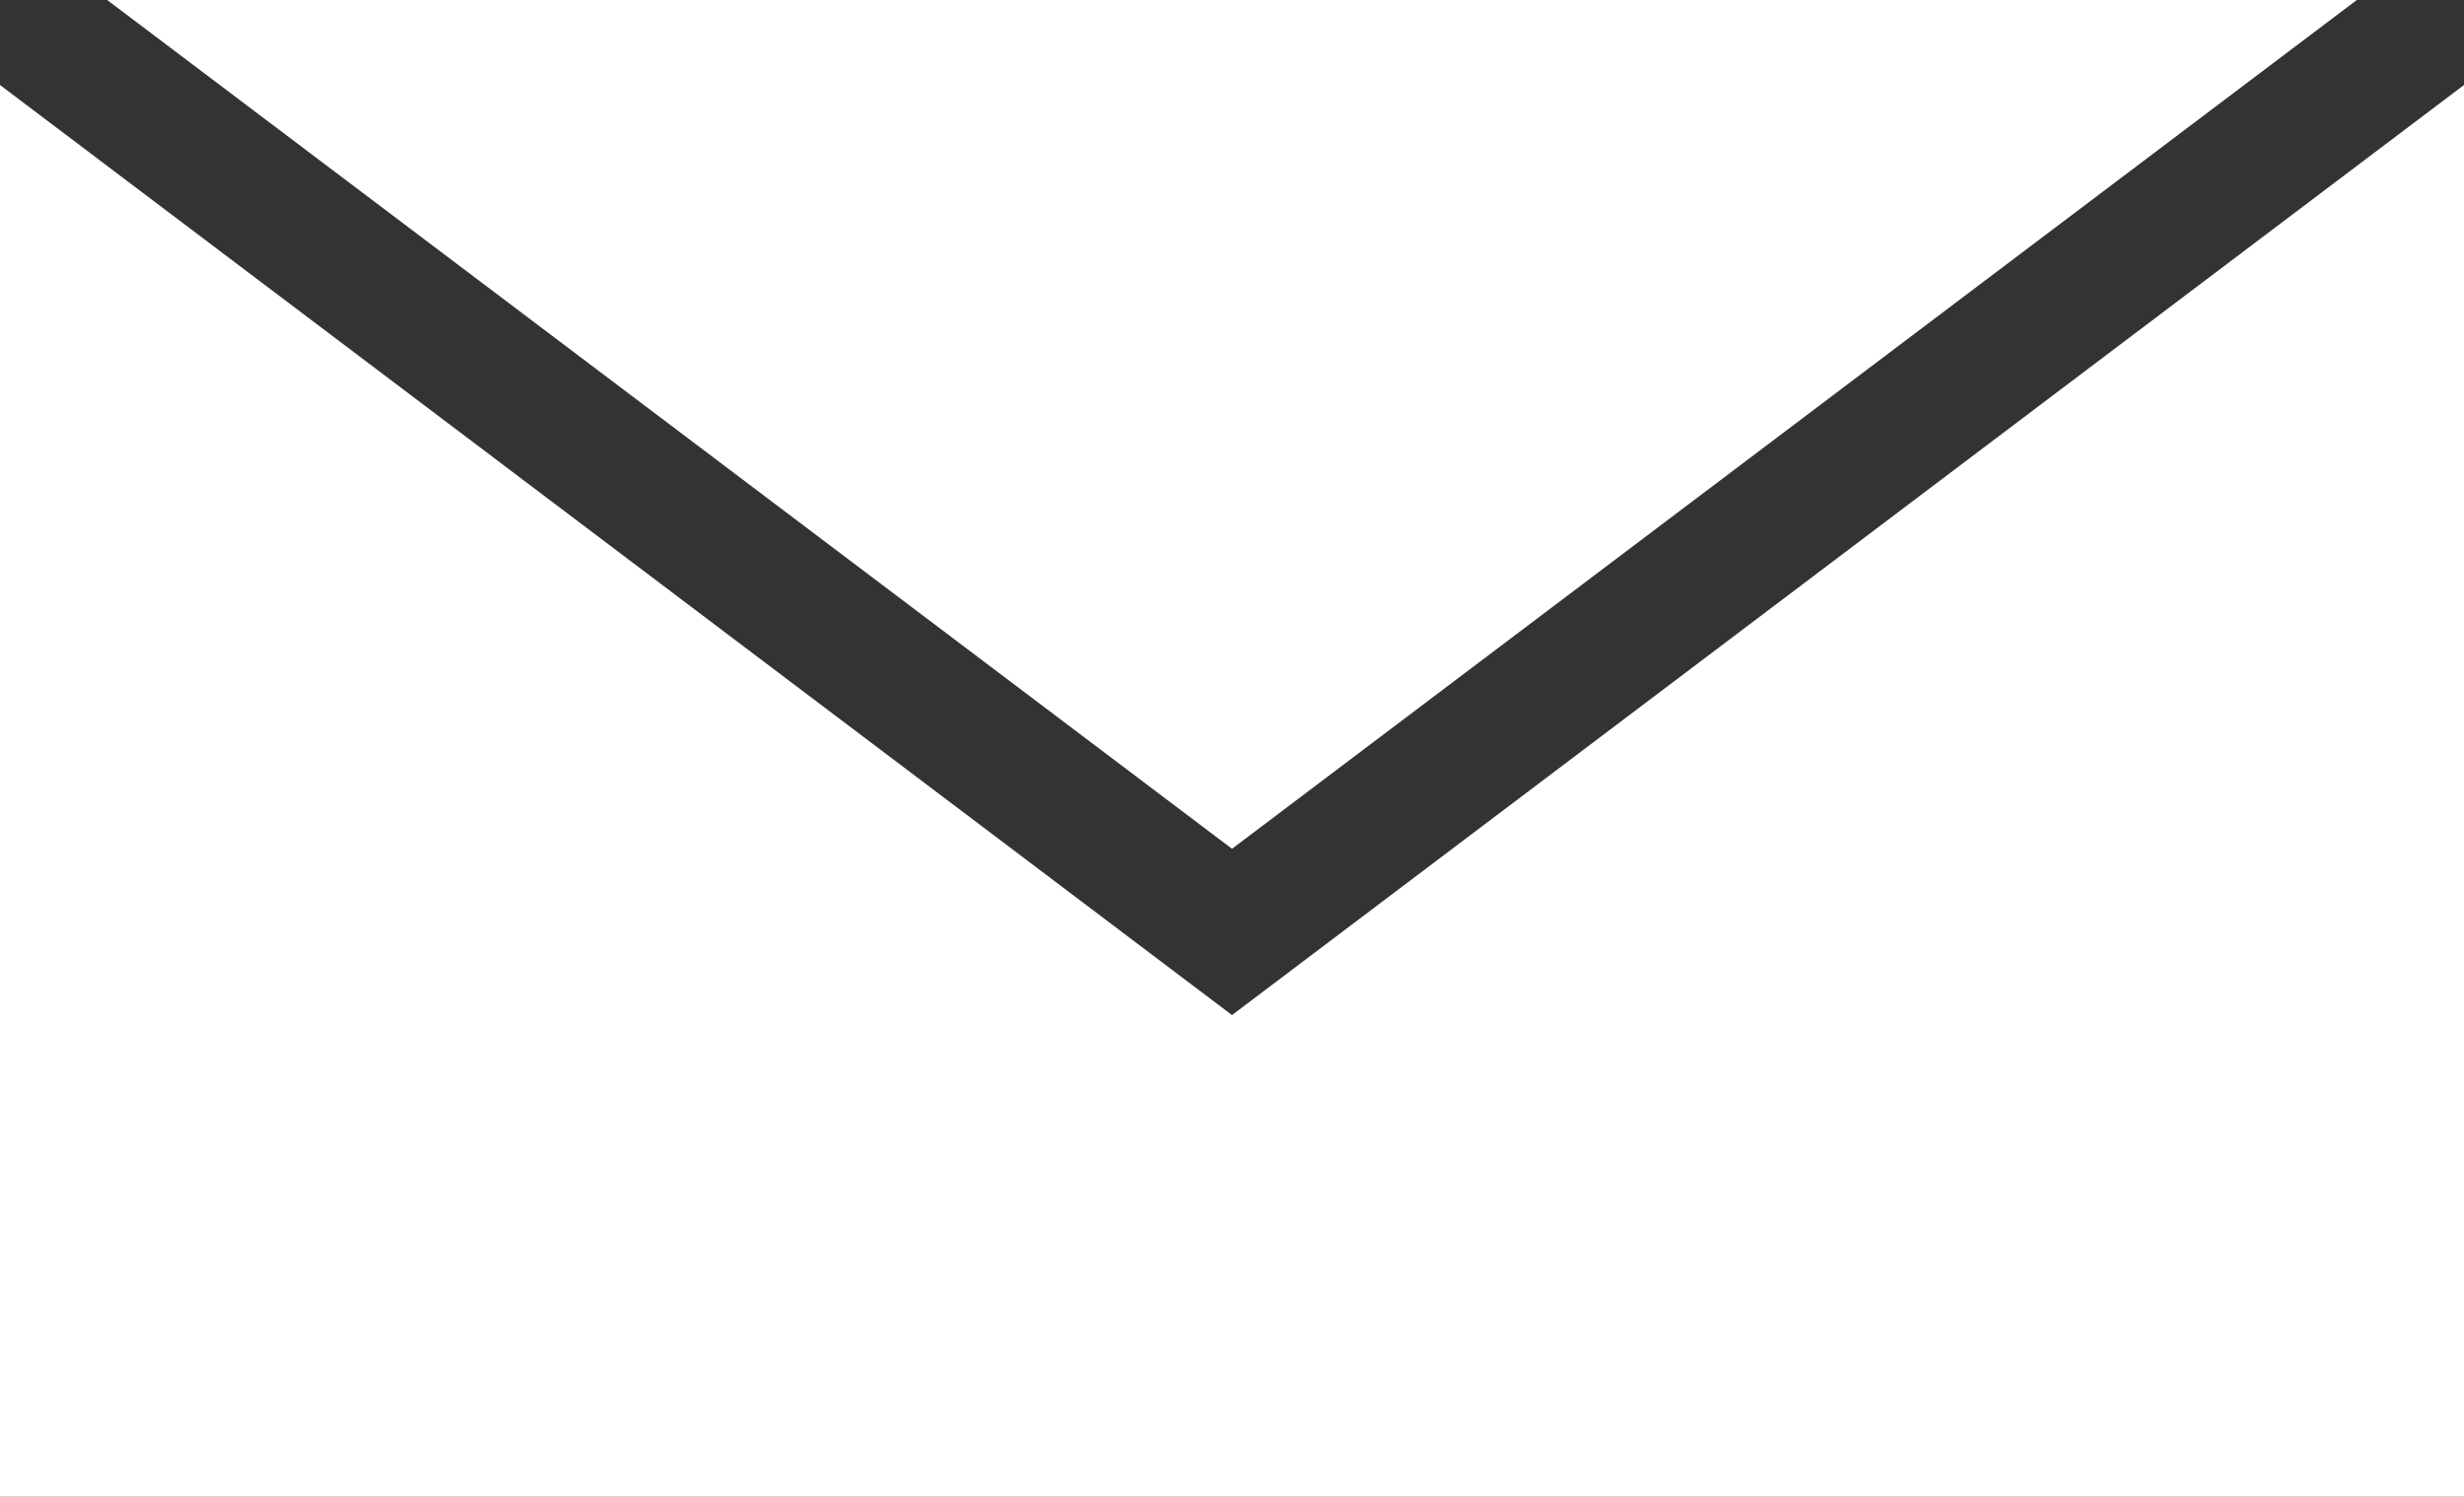
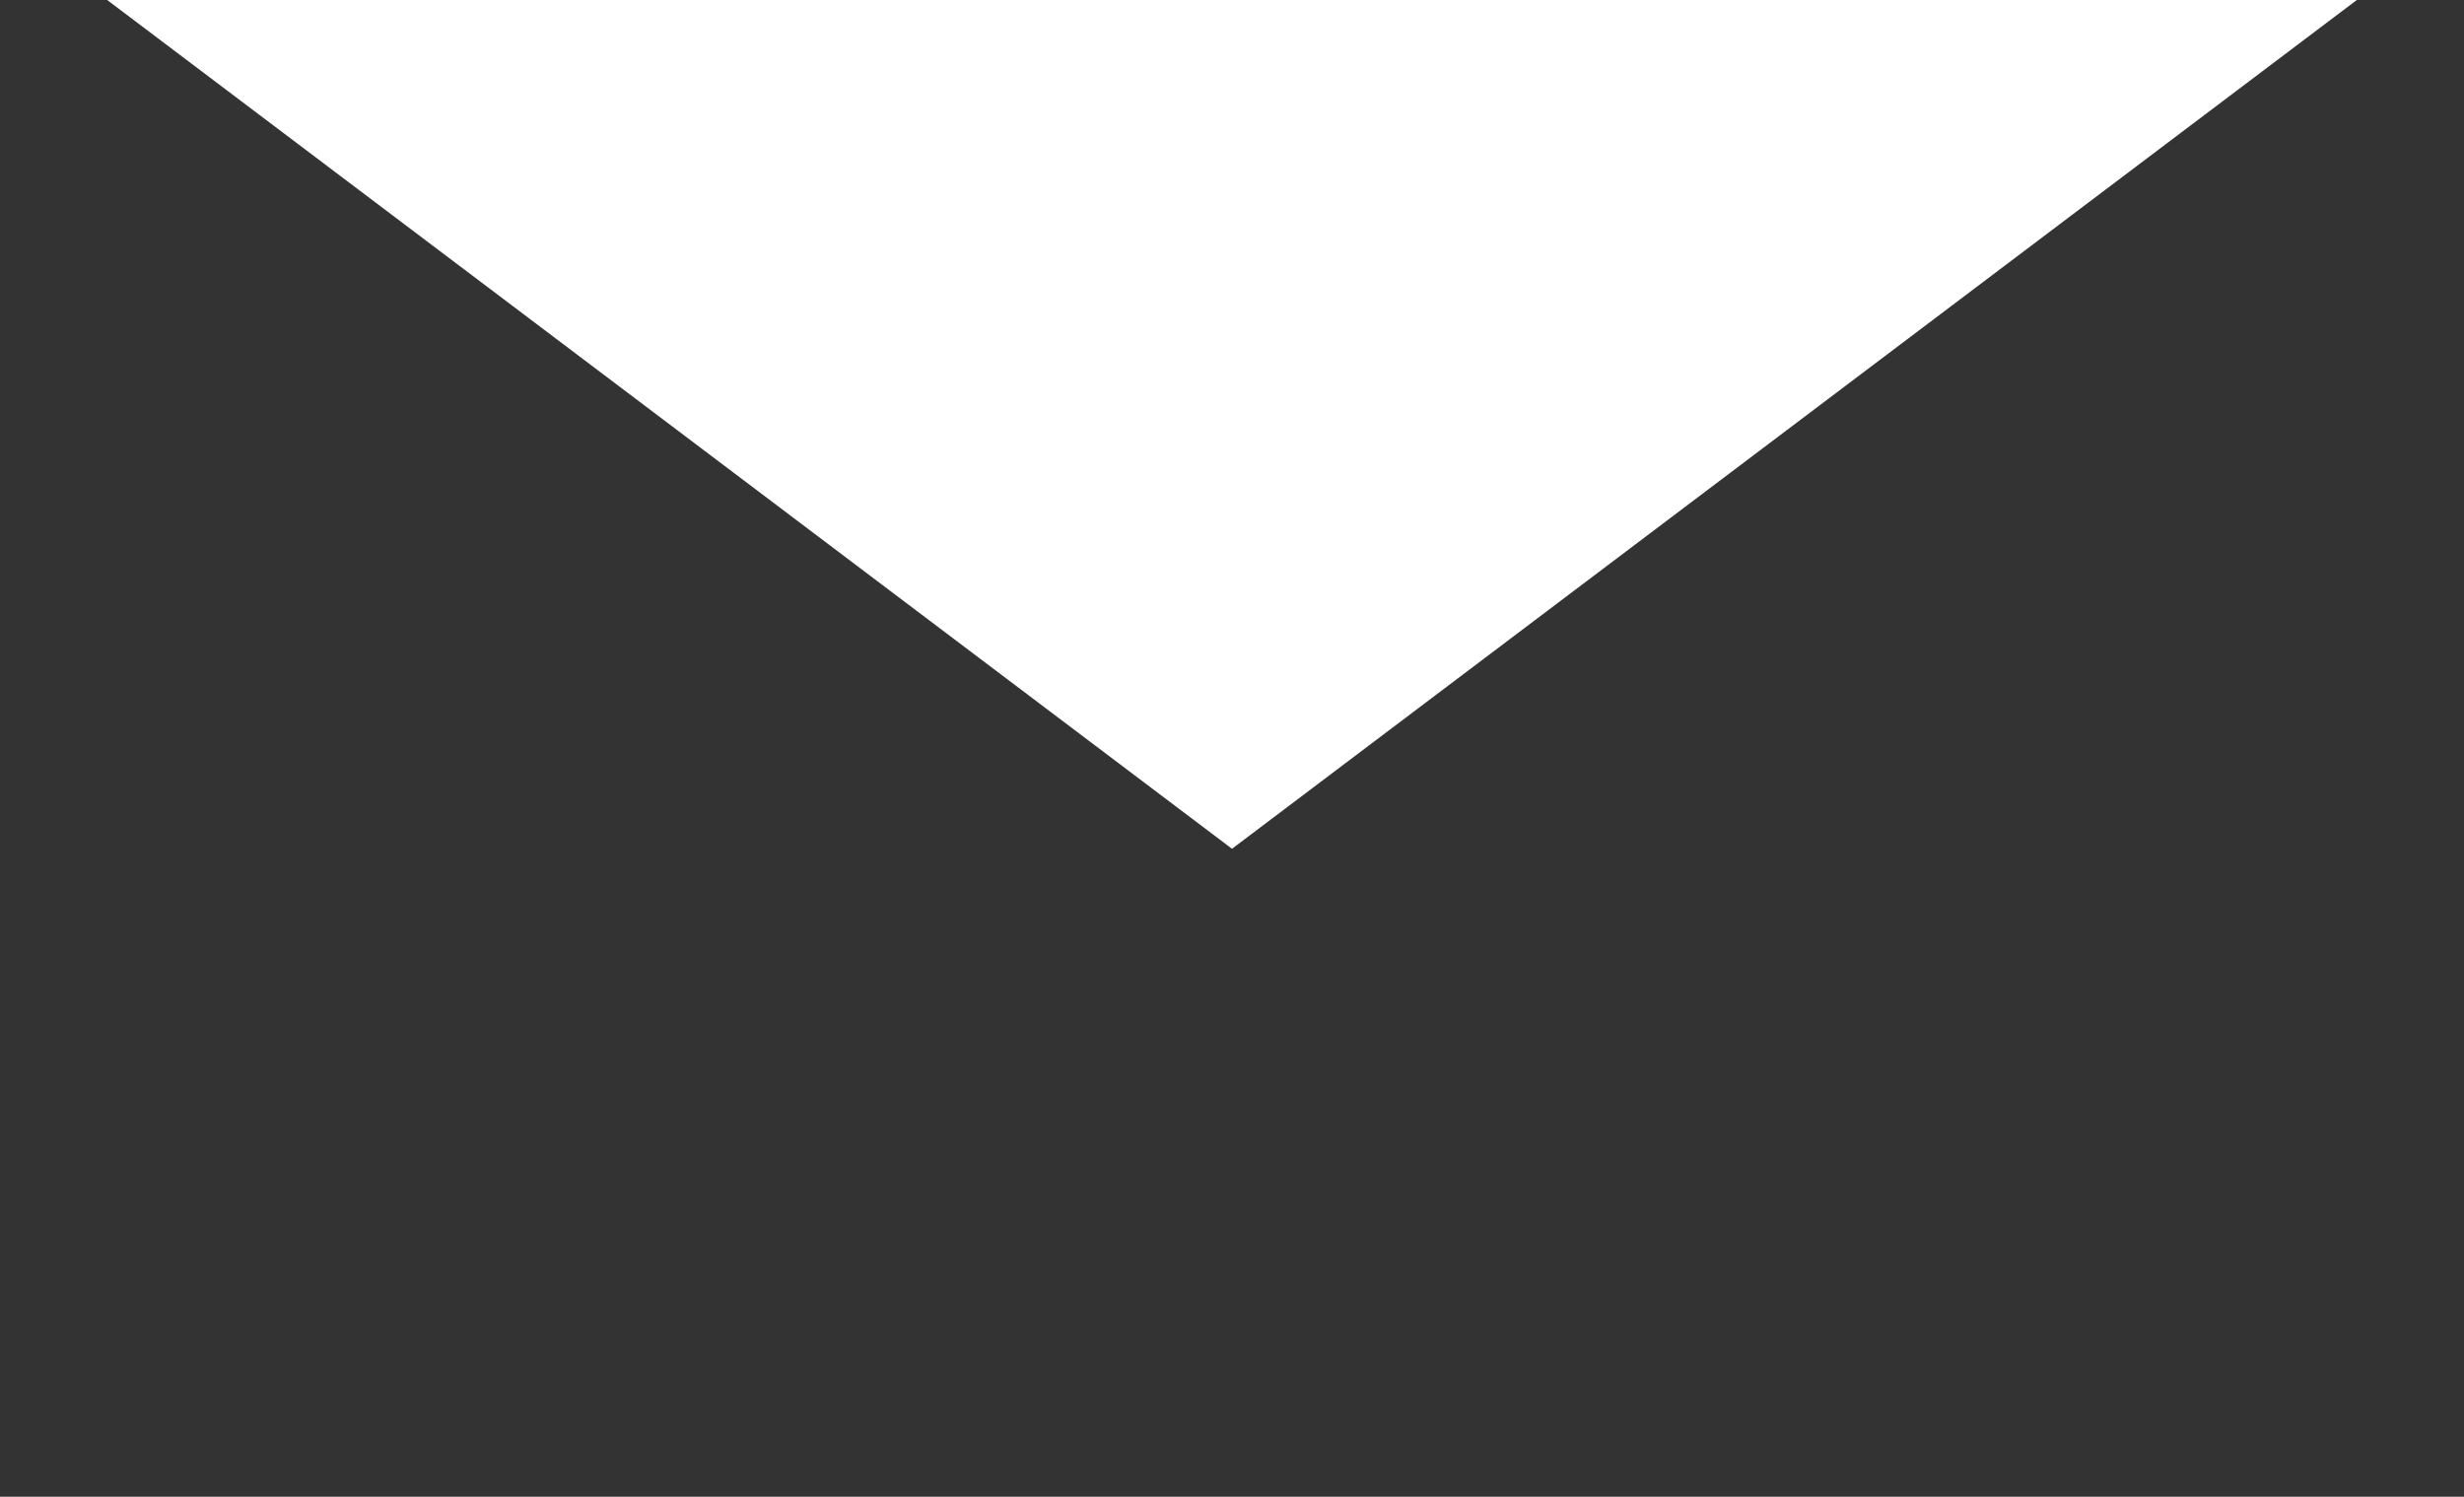
<svg xmlns="http://www.w3.org/2000/svg" id="Ebene_2" data-name="Ebene 2" viewBox="0 0 20 12.15">
  <rect x="0" y="0" width="20" height="12.15" fill="#333333" stroke="none" />
  <defs>
    <style>.cls-1{fill:#fff;}</style>
  </defs>
  <title>SeidelStudios_Mail_Icon</title>
  <polygon class="cls-1" points="19.13 0 0.87 0 10 6.89 19.13 0" />
-   <polygon class="cls-1" points="10 8.24 0 0.69 0 12.15 20 12.15 20 0.69 10 8.24" />
</svg>